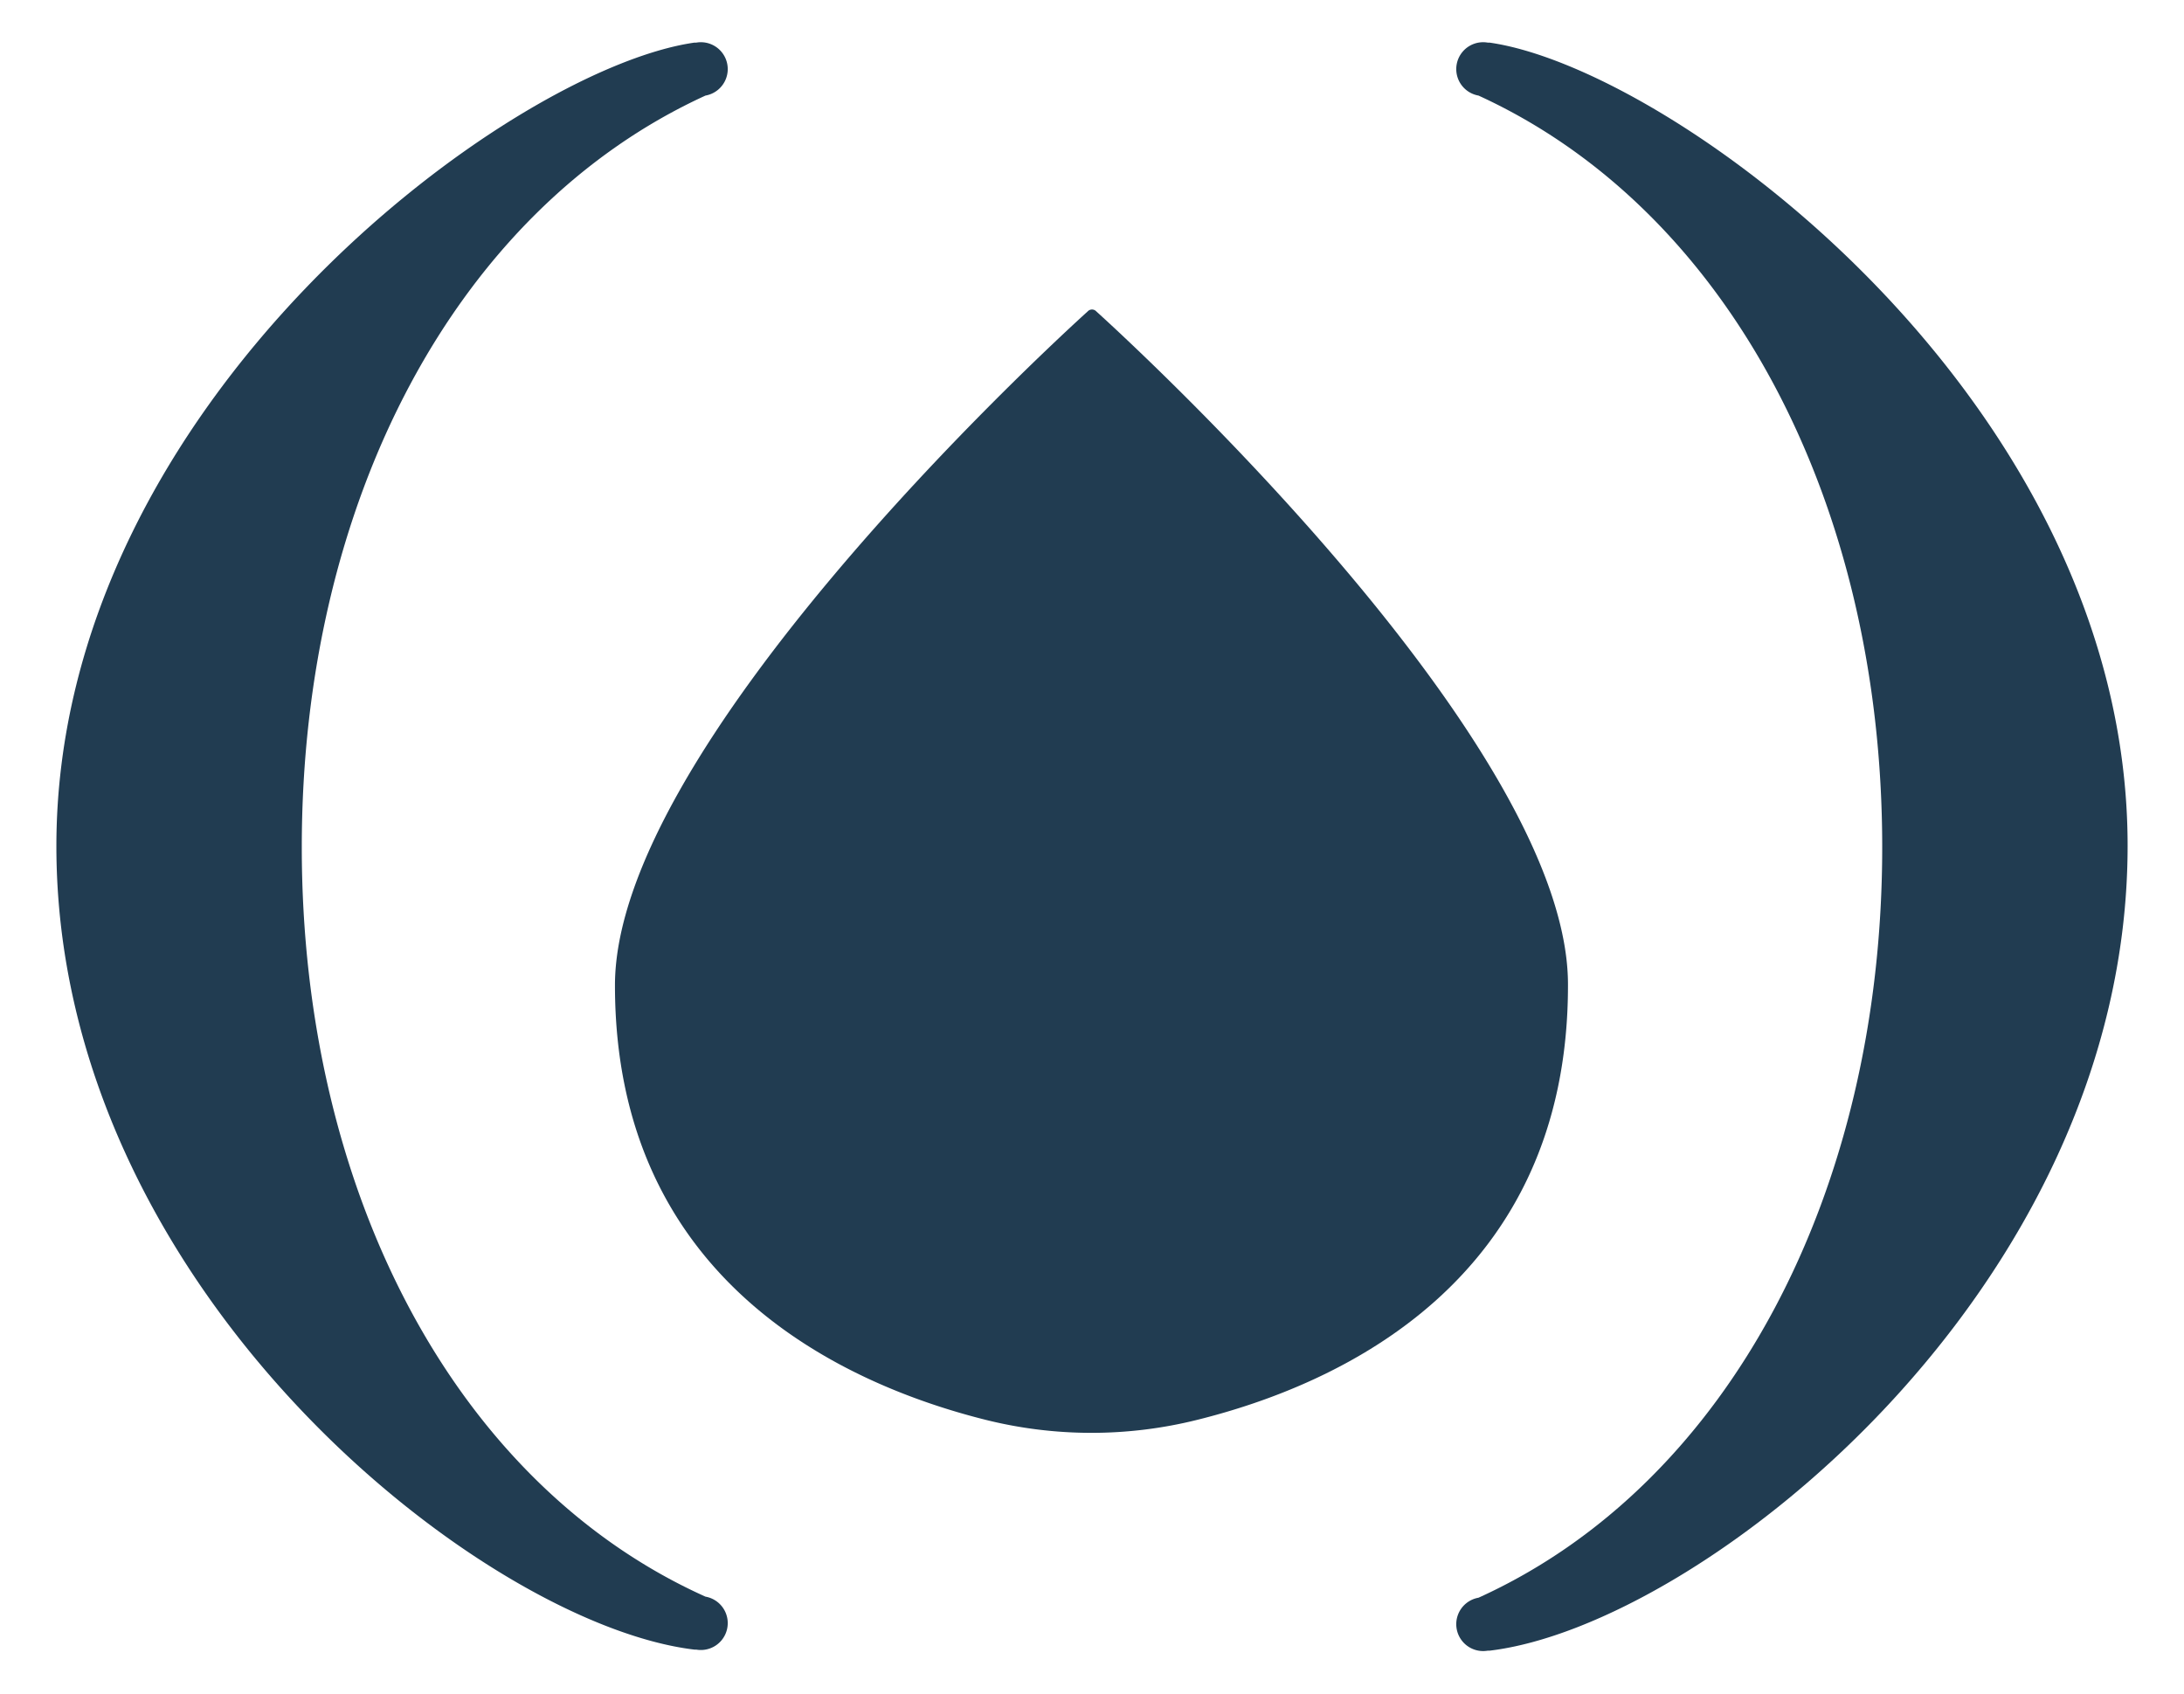
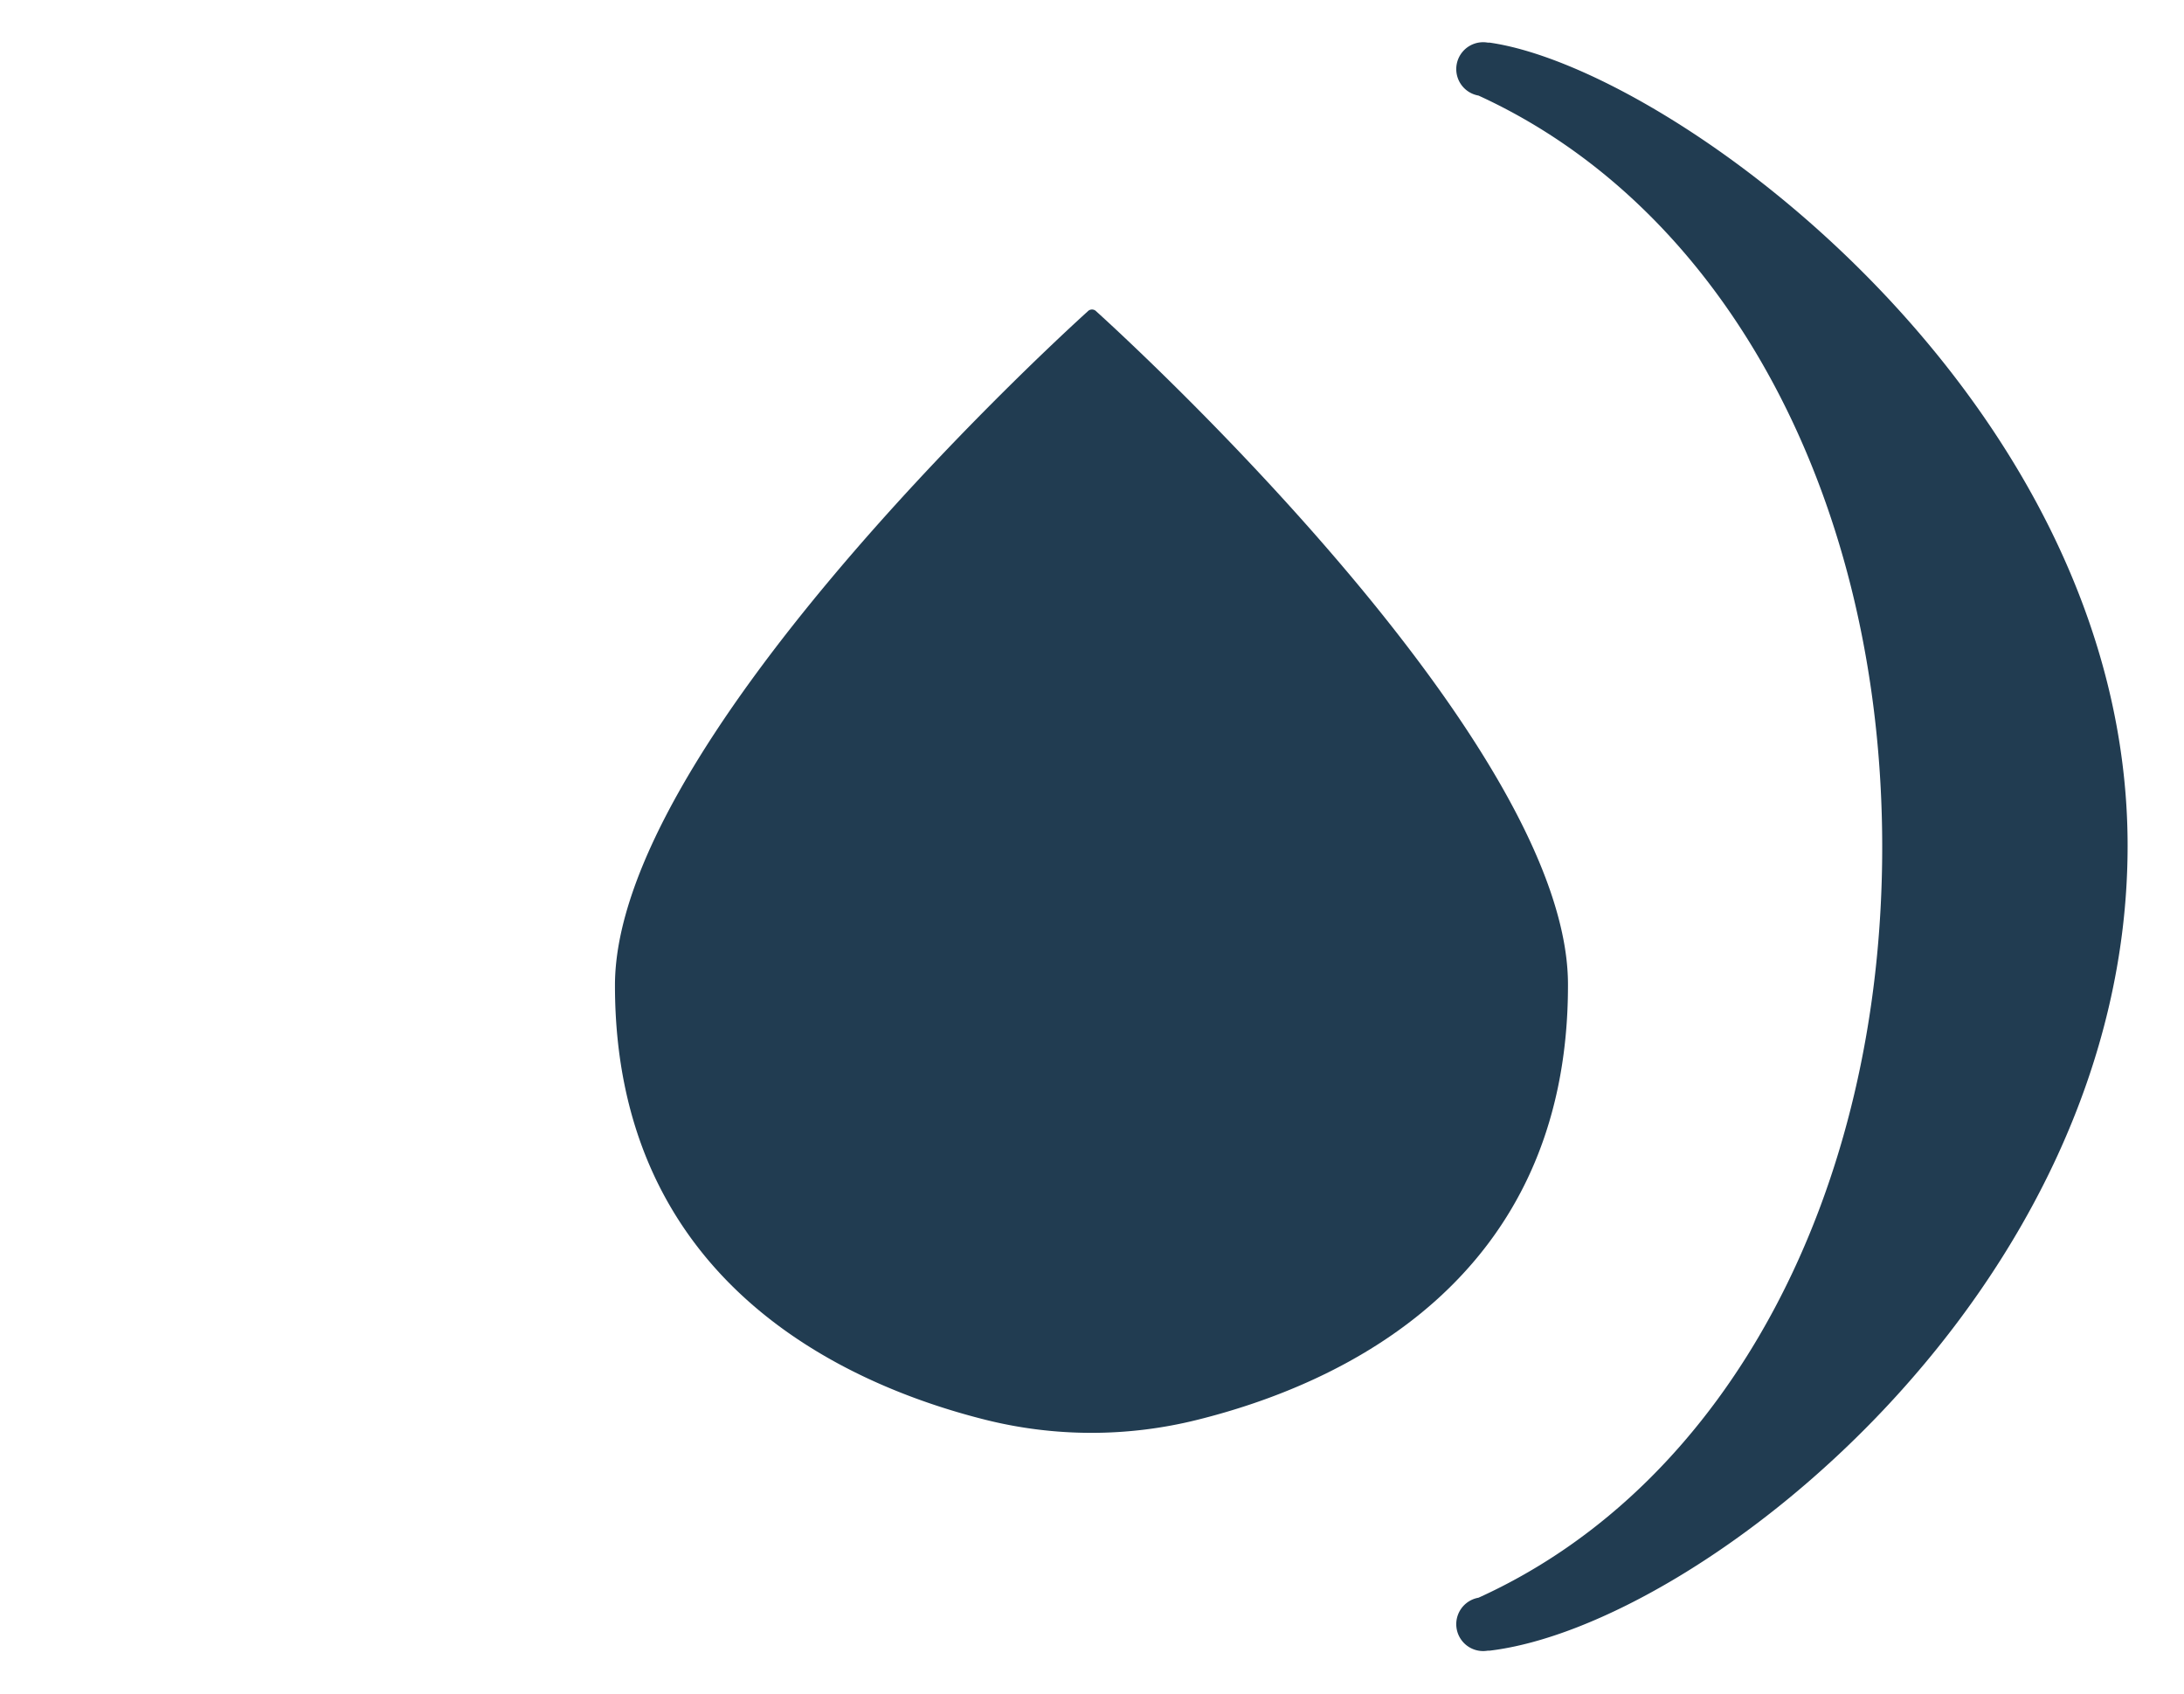
<svg xmlns="http://www.w3.org/2000/svg" id="Capa_1" data-name="Capa 1" viewBox="0 0 82.5 64">
  <defs>
    <style>.cls-1{fill:#213c51;}</style>
  </defs>
  <path class="cls-1" d="M41.41,11.76a.22.22,0,0,0-.32,0c-1.8,1.63-17.86,16.5-17.86,25.46,0,11.22,8.73,15.09,14,16.41a16.49,16.49,0,0,0,8,0c5.31-1.32,14-5.19,14-16.41C59.27,28.26,43.21,13.39,41.41,11.76Z" />
-   <path class="cls-1" d="M11.4,32c0-13,5.79-24.06,15.25-28.39a1,1,0,0,0-.35-2h-.07c-7,1-24.1,13.59-24.1,30.35s16.12,29.4,24.1,30.35h.07a1,1,0,0,0,.35-2C17.19,56.06,11.4,45,11.4,32Z" />
  <path class="cls-1" d="M71.1,32c0-13-5.79-24.06-15.25-28.39a1,1,0,0,1,.35-2h.07c7,1,24.11,13.59,24.1,30.35S64.25,61.4,56.27,62.35H56.2a1,1,0,0,1-.35-2C65.31,56.06,71.1,45,71.1,32Z" />
</svg>